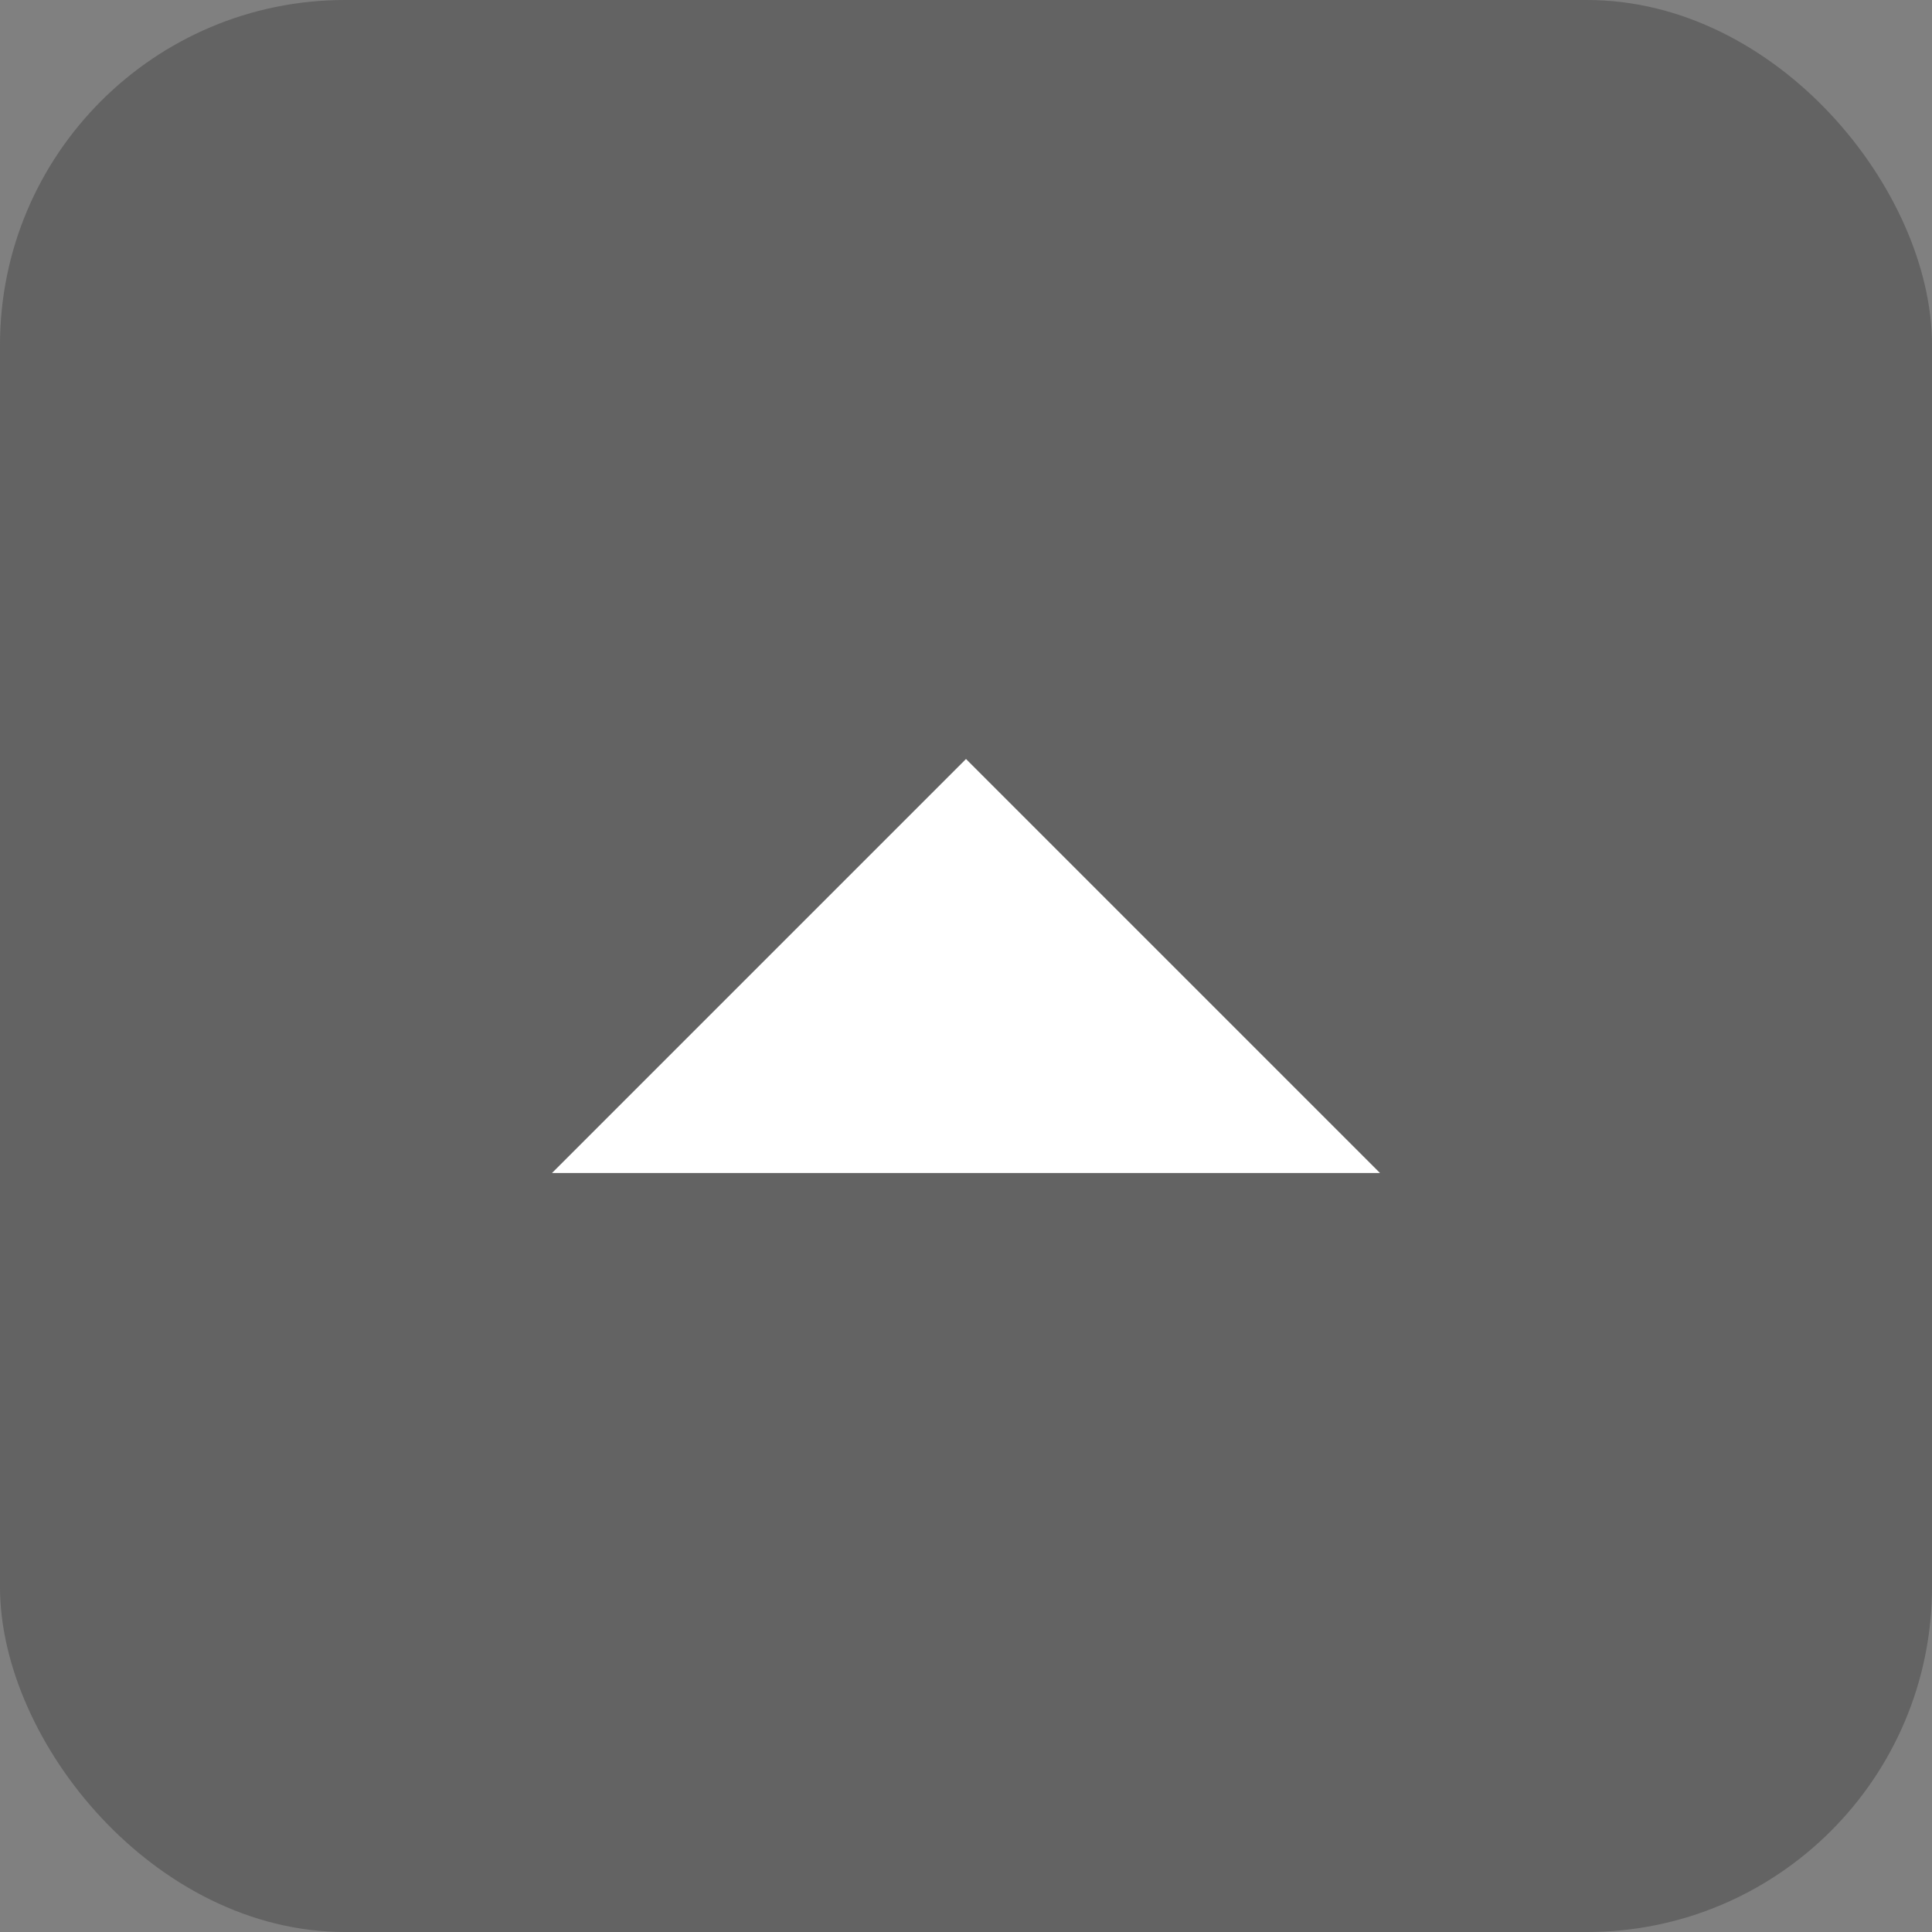
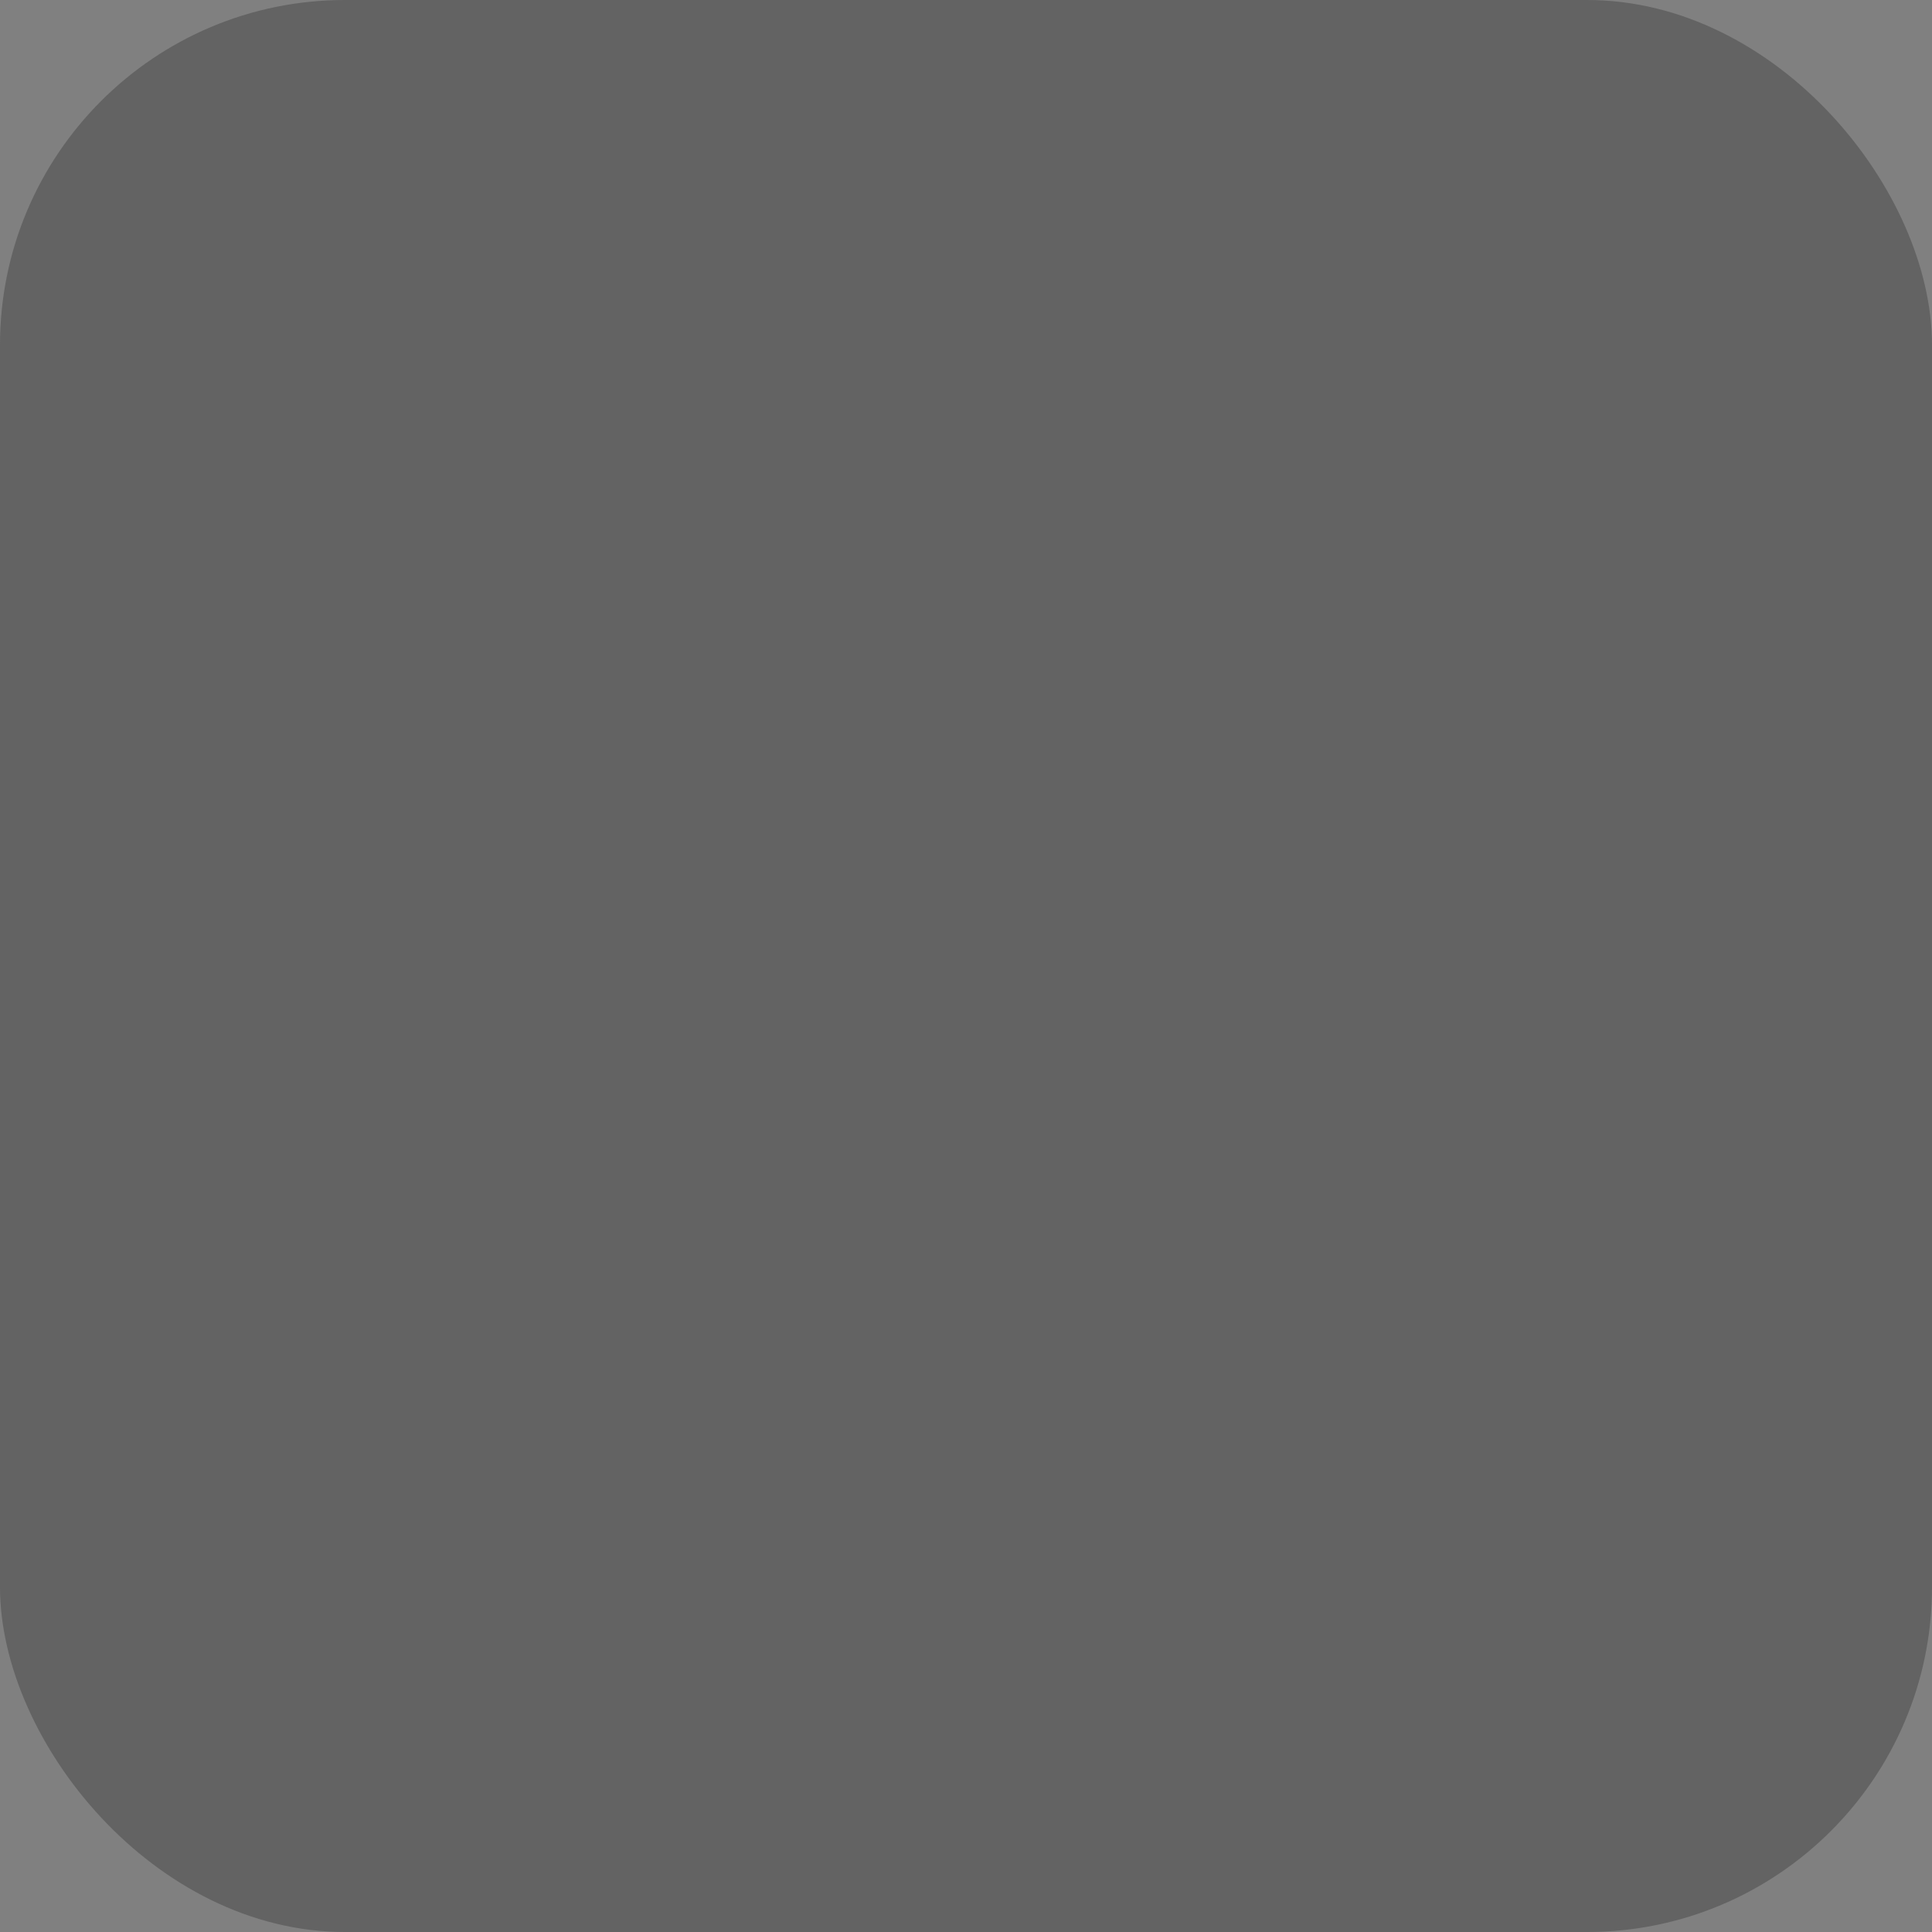
<svg xmlns="http://www.w3.org/2000/svg" width="28" height="28" viewBox="0 0 28 28" fill="none">
  <rect x="0" y="0" width="28" height="28" fill="#808080" stroke="none" />
  <rect opacity="0.4" width="28" height="28" rx="5" fill="#393939" />
-   <path d="M20 17L14 11L8 17L20 17Z" fill="white" />
</svg>